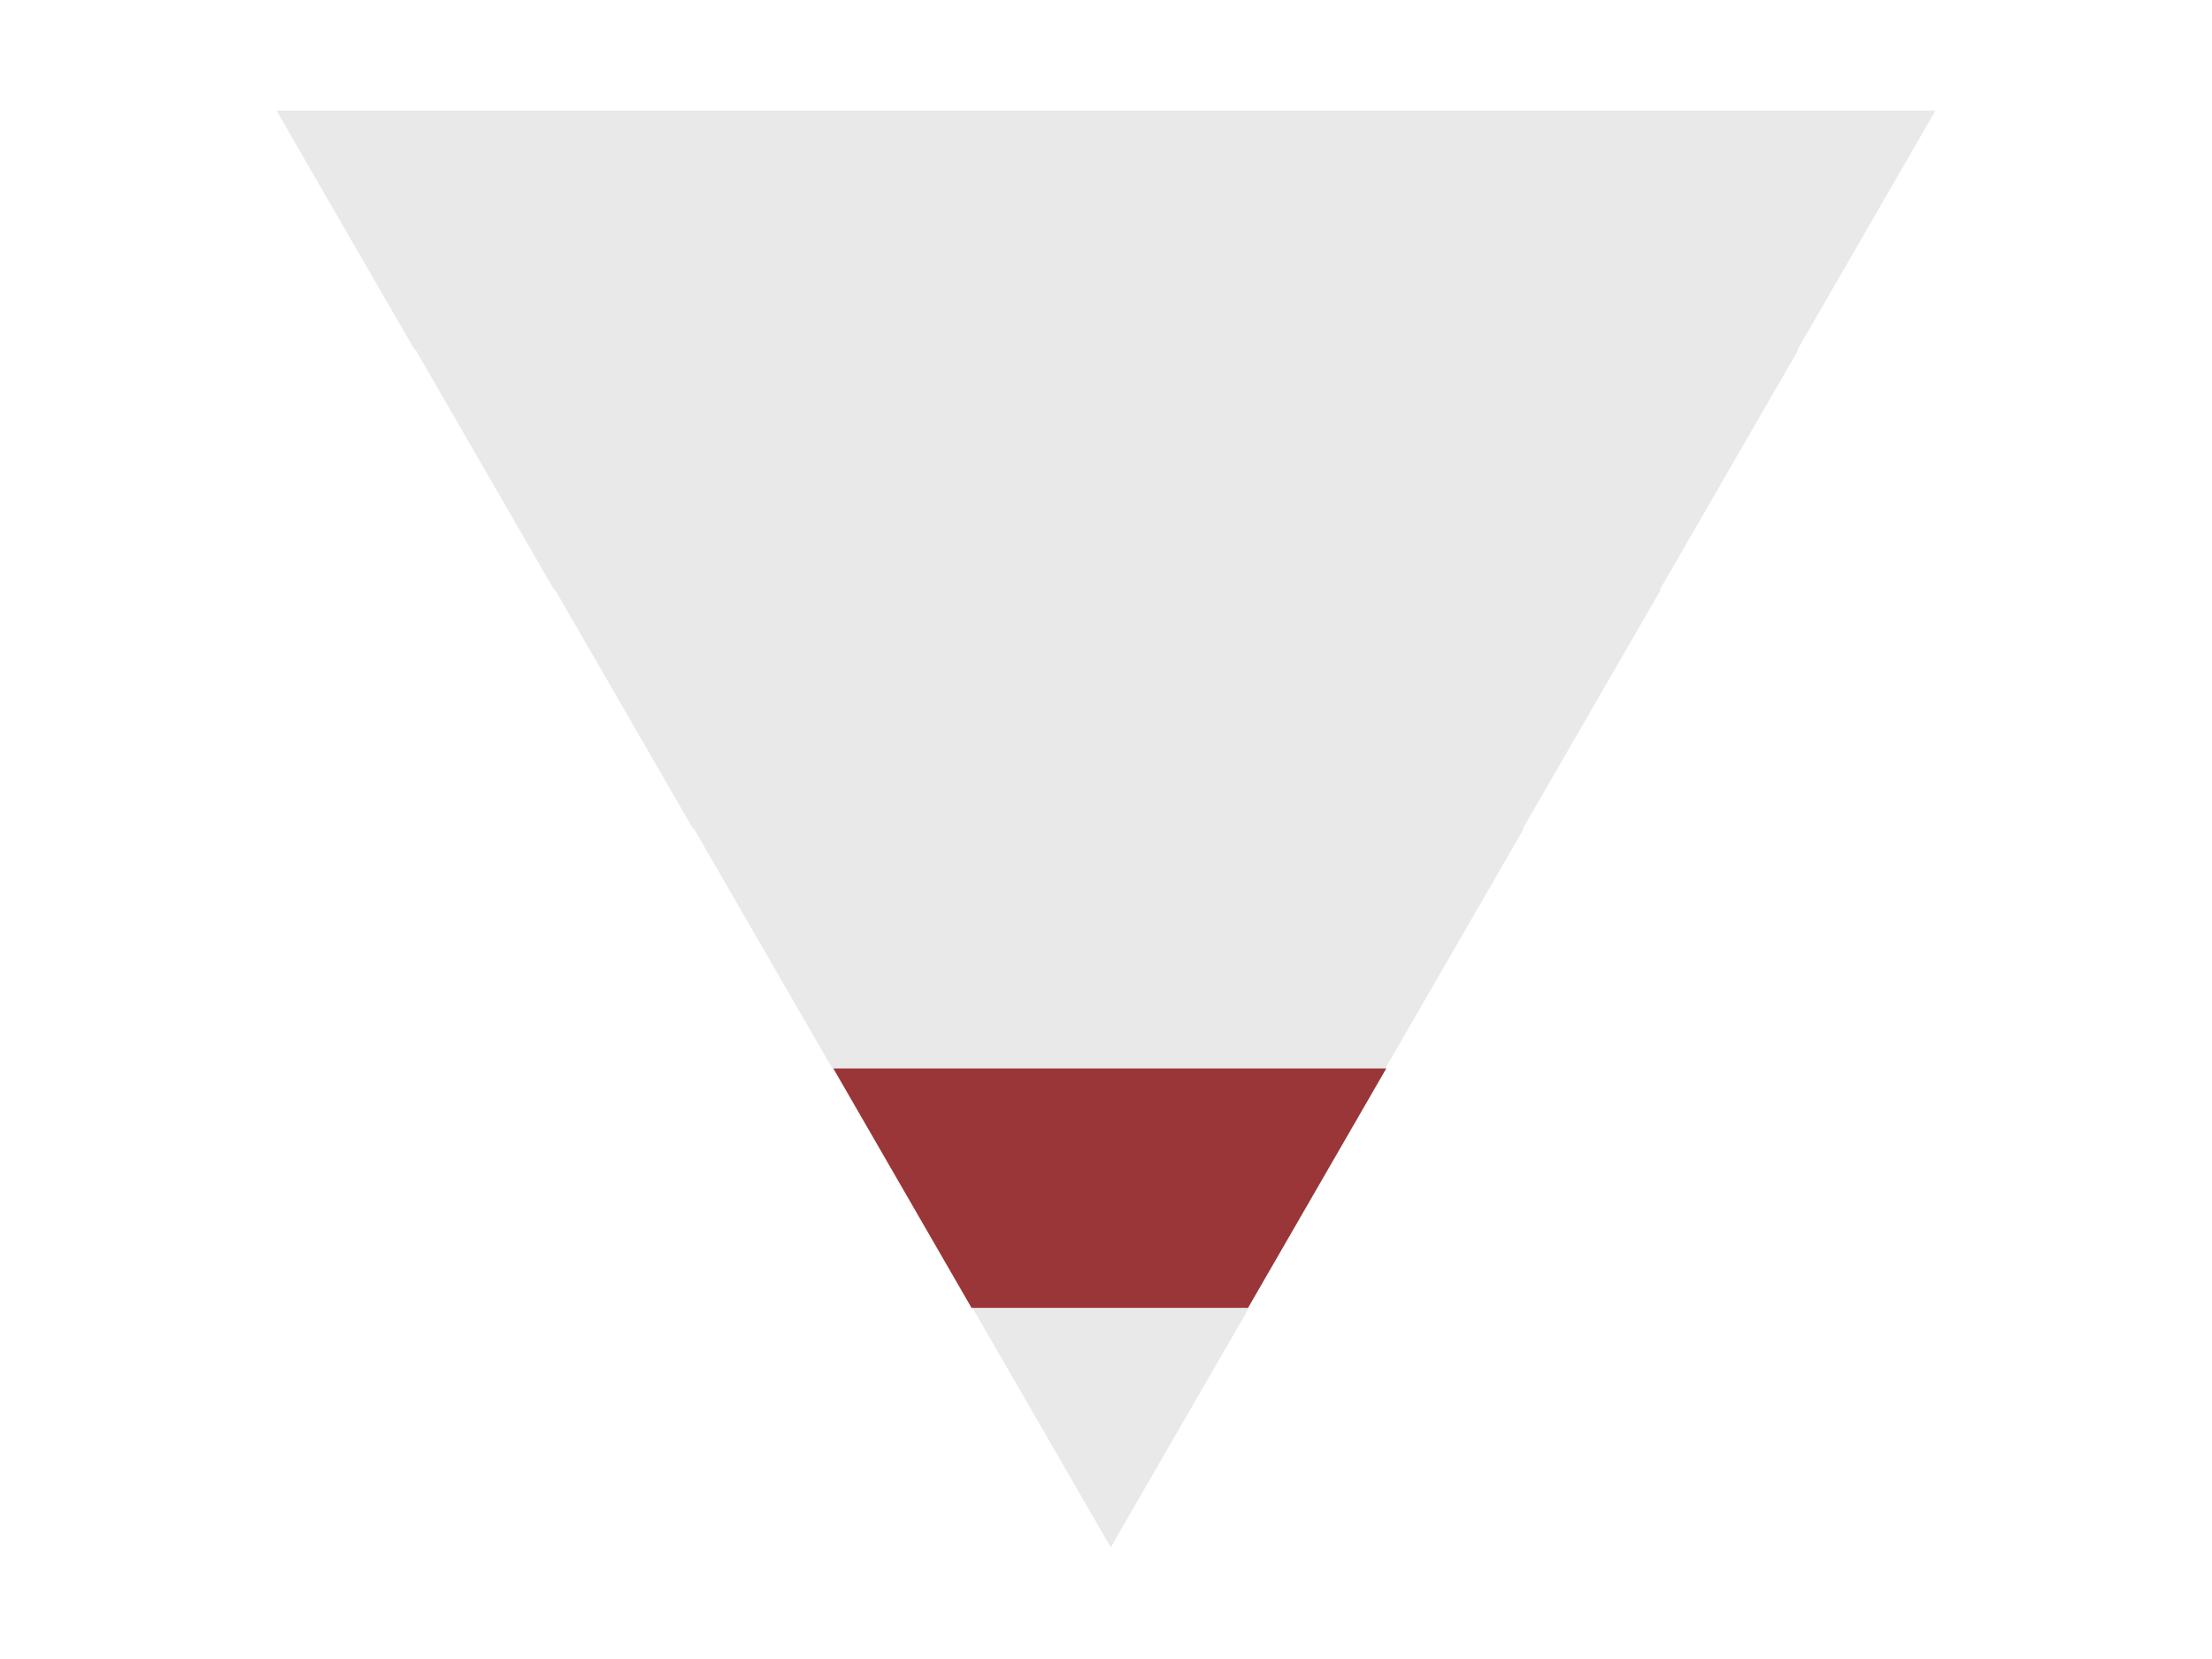
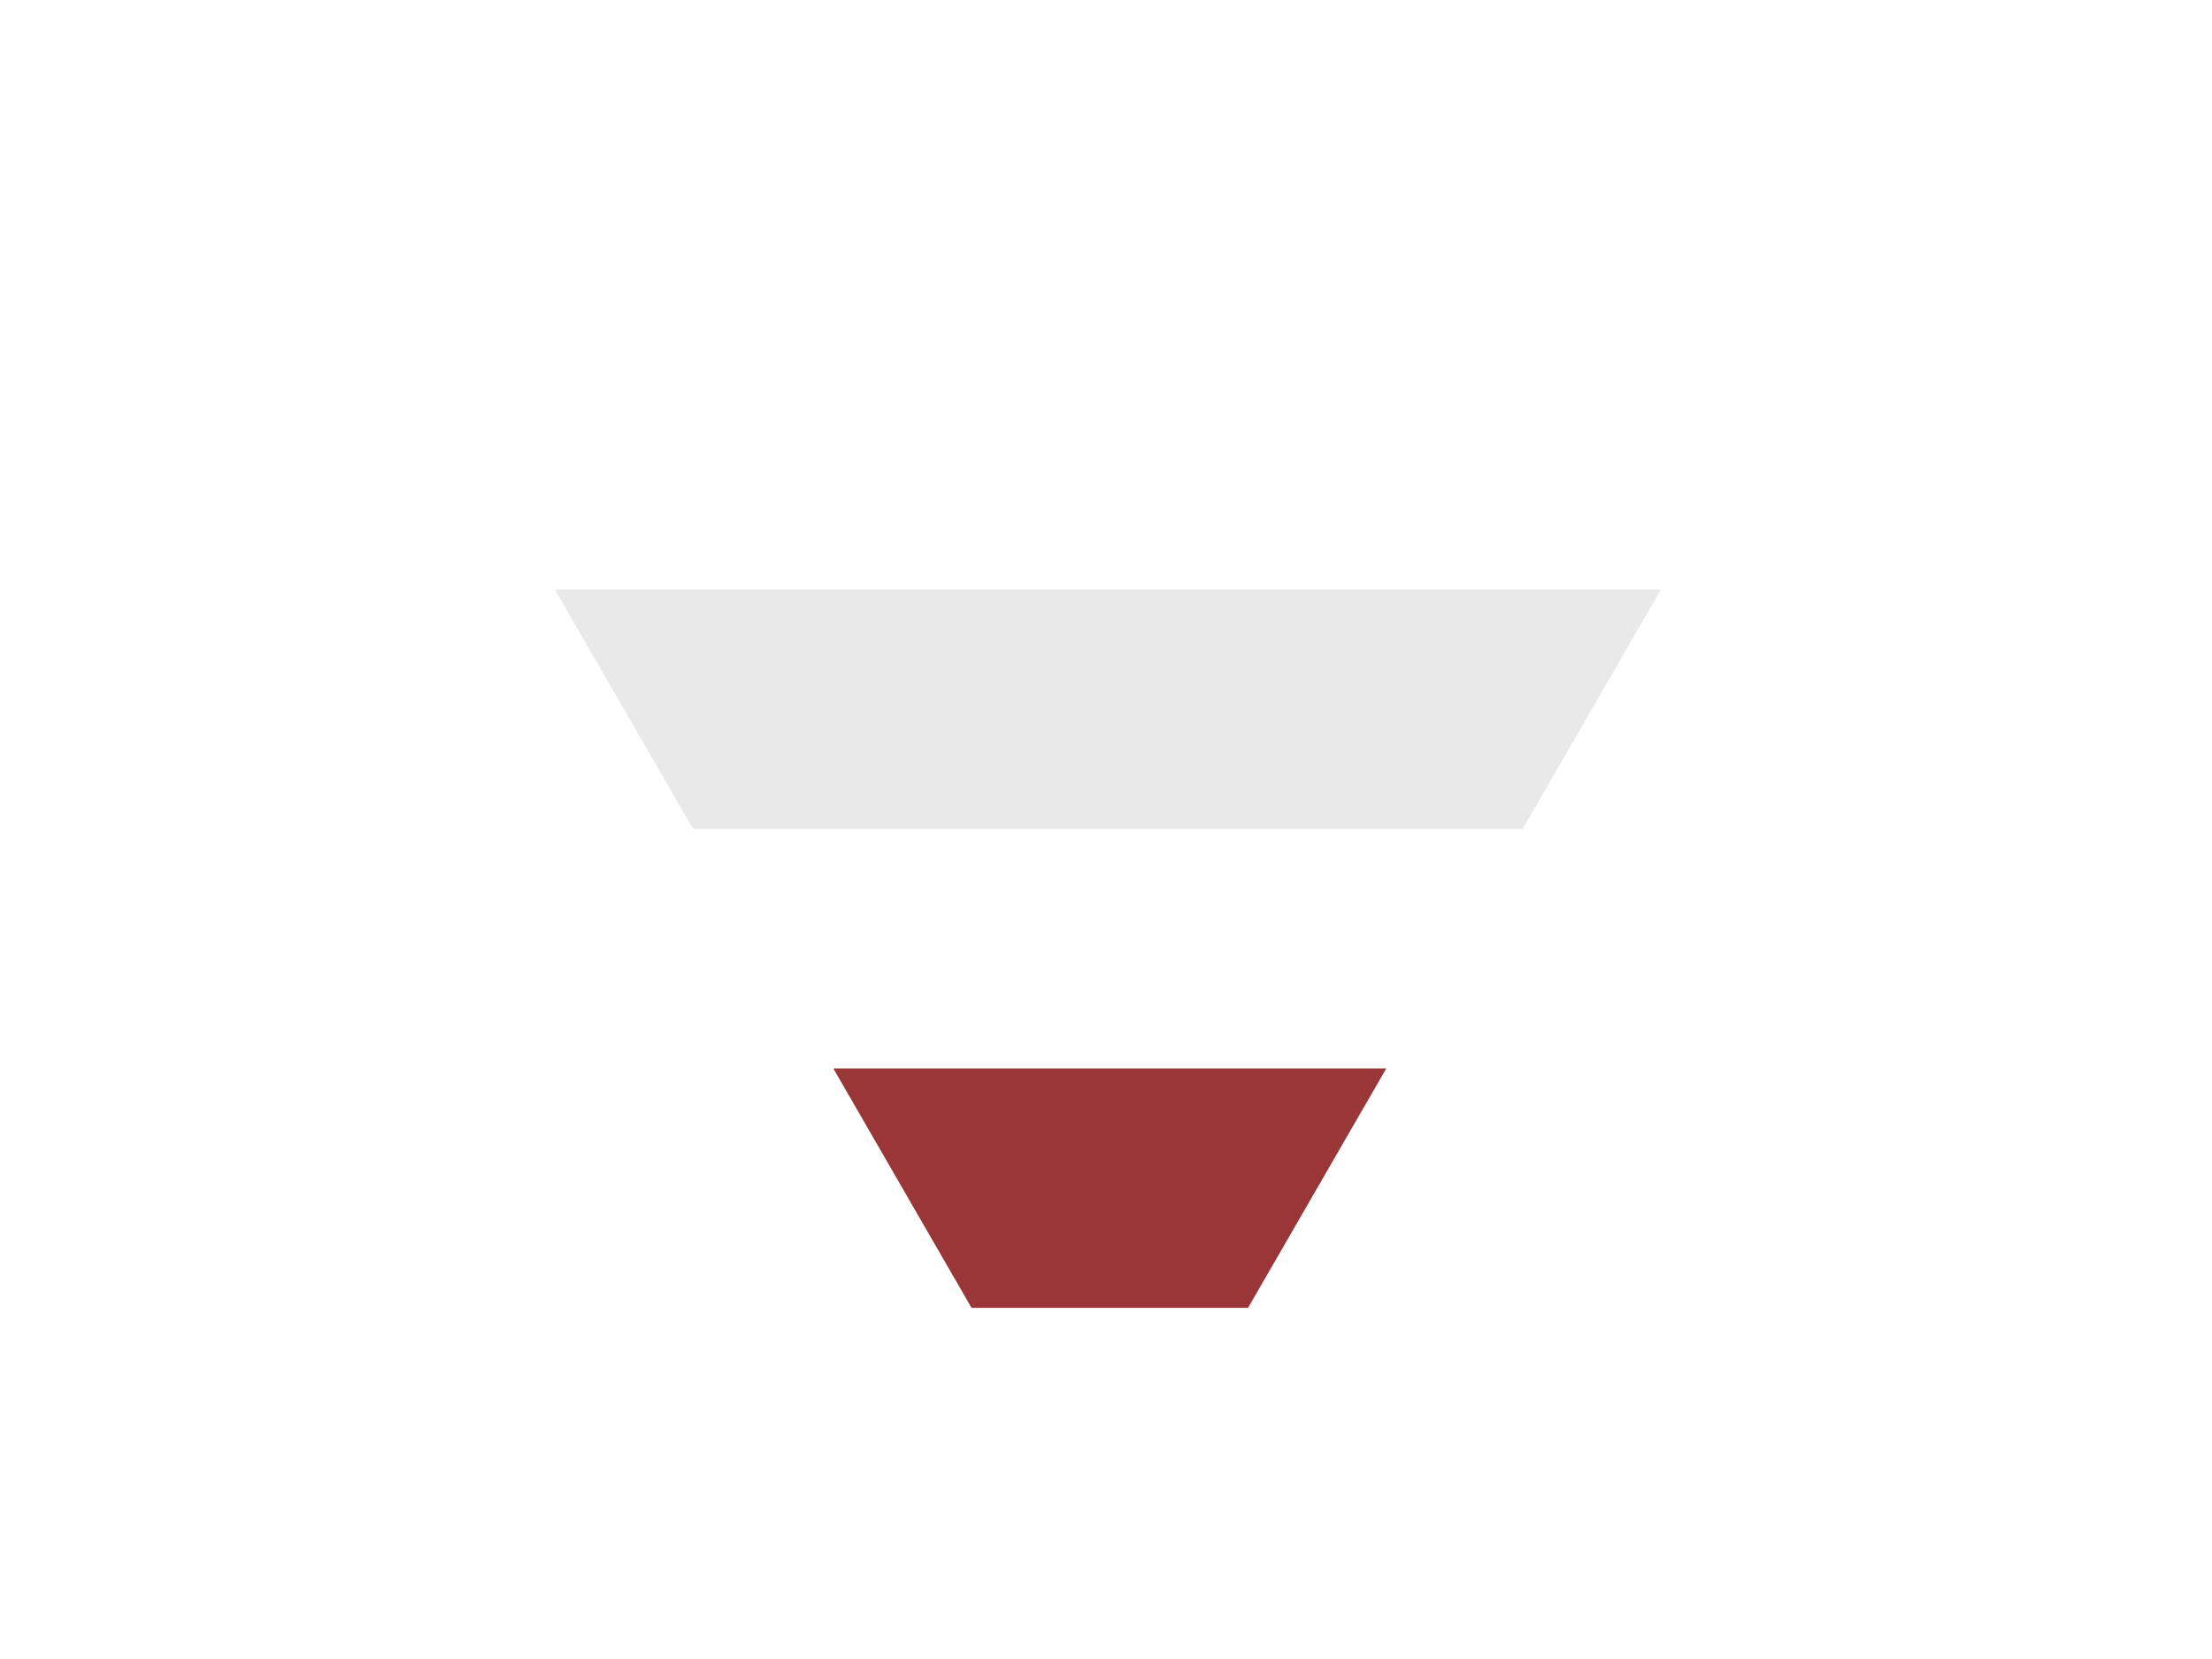
<svg xmlns="http://www.w3.org/2000/svg" width="480" height="360" viewBox="0 0 480 360" fill="none">
-   <path fill-rule="evenodd" clip-rule="evenodd" d="M420 24L390 75.961L90 75.961L60 24L420 24Z" fill="#1E1E21" fill-opacity="0.1" />
-   <path fill-rule="evenodd" clip-rule="evenodd" d="M390.206 75.961L360.206 127.923L120.206 127.923L90.206 75.961L390.206 75.961Z" fill="#1E1E21" fill-opacity="0.1" />
  <path fill-rule="evenodd" clip-rule="evenodd" d="M360.412 127.922L330.412 179.884L150.412 179.884L120.412 127.922L360.412 127.922Z" fill="#1E1E21" fill-opacity="0.1" />
-   <path fill-rule="evenodd" clip-rule="evenodd" d="M330.618 179.883L300.618 231.845H180.618L150.618 179.883H330.618Z" fill="#1E1E21" fill-opacity="0.1" />
  <path fill-rule="evenodd" clip-rule="evenodd" d="M300.824 231.844L270.824 283.806H210.824L180.824 231.844H300.824Z" fill="#9A3538" />
-   <path fill-rule="evenodd" clip-rule="evenodd" d="M211.03 283.806L241.03 335.767L271.03 283.806H211.03Z" fill="#1E1E21" fill-opacity="0.1" />
+   <path fill-rule="evenodd" clip-rule="evenodd" d="M211.03 283.806L271.03 283.806H211.03Z" fill="#1E1E21" fill-opacity="0.1" />
</svg>